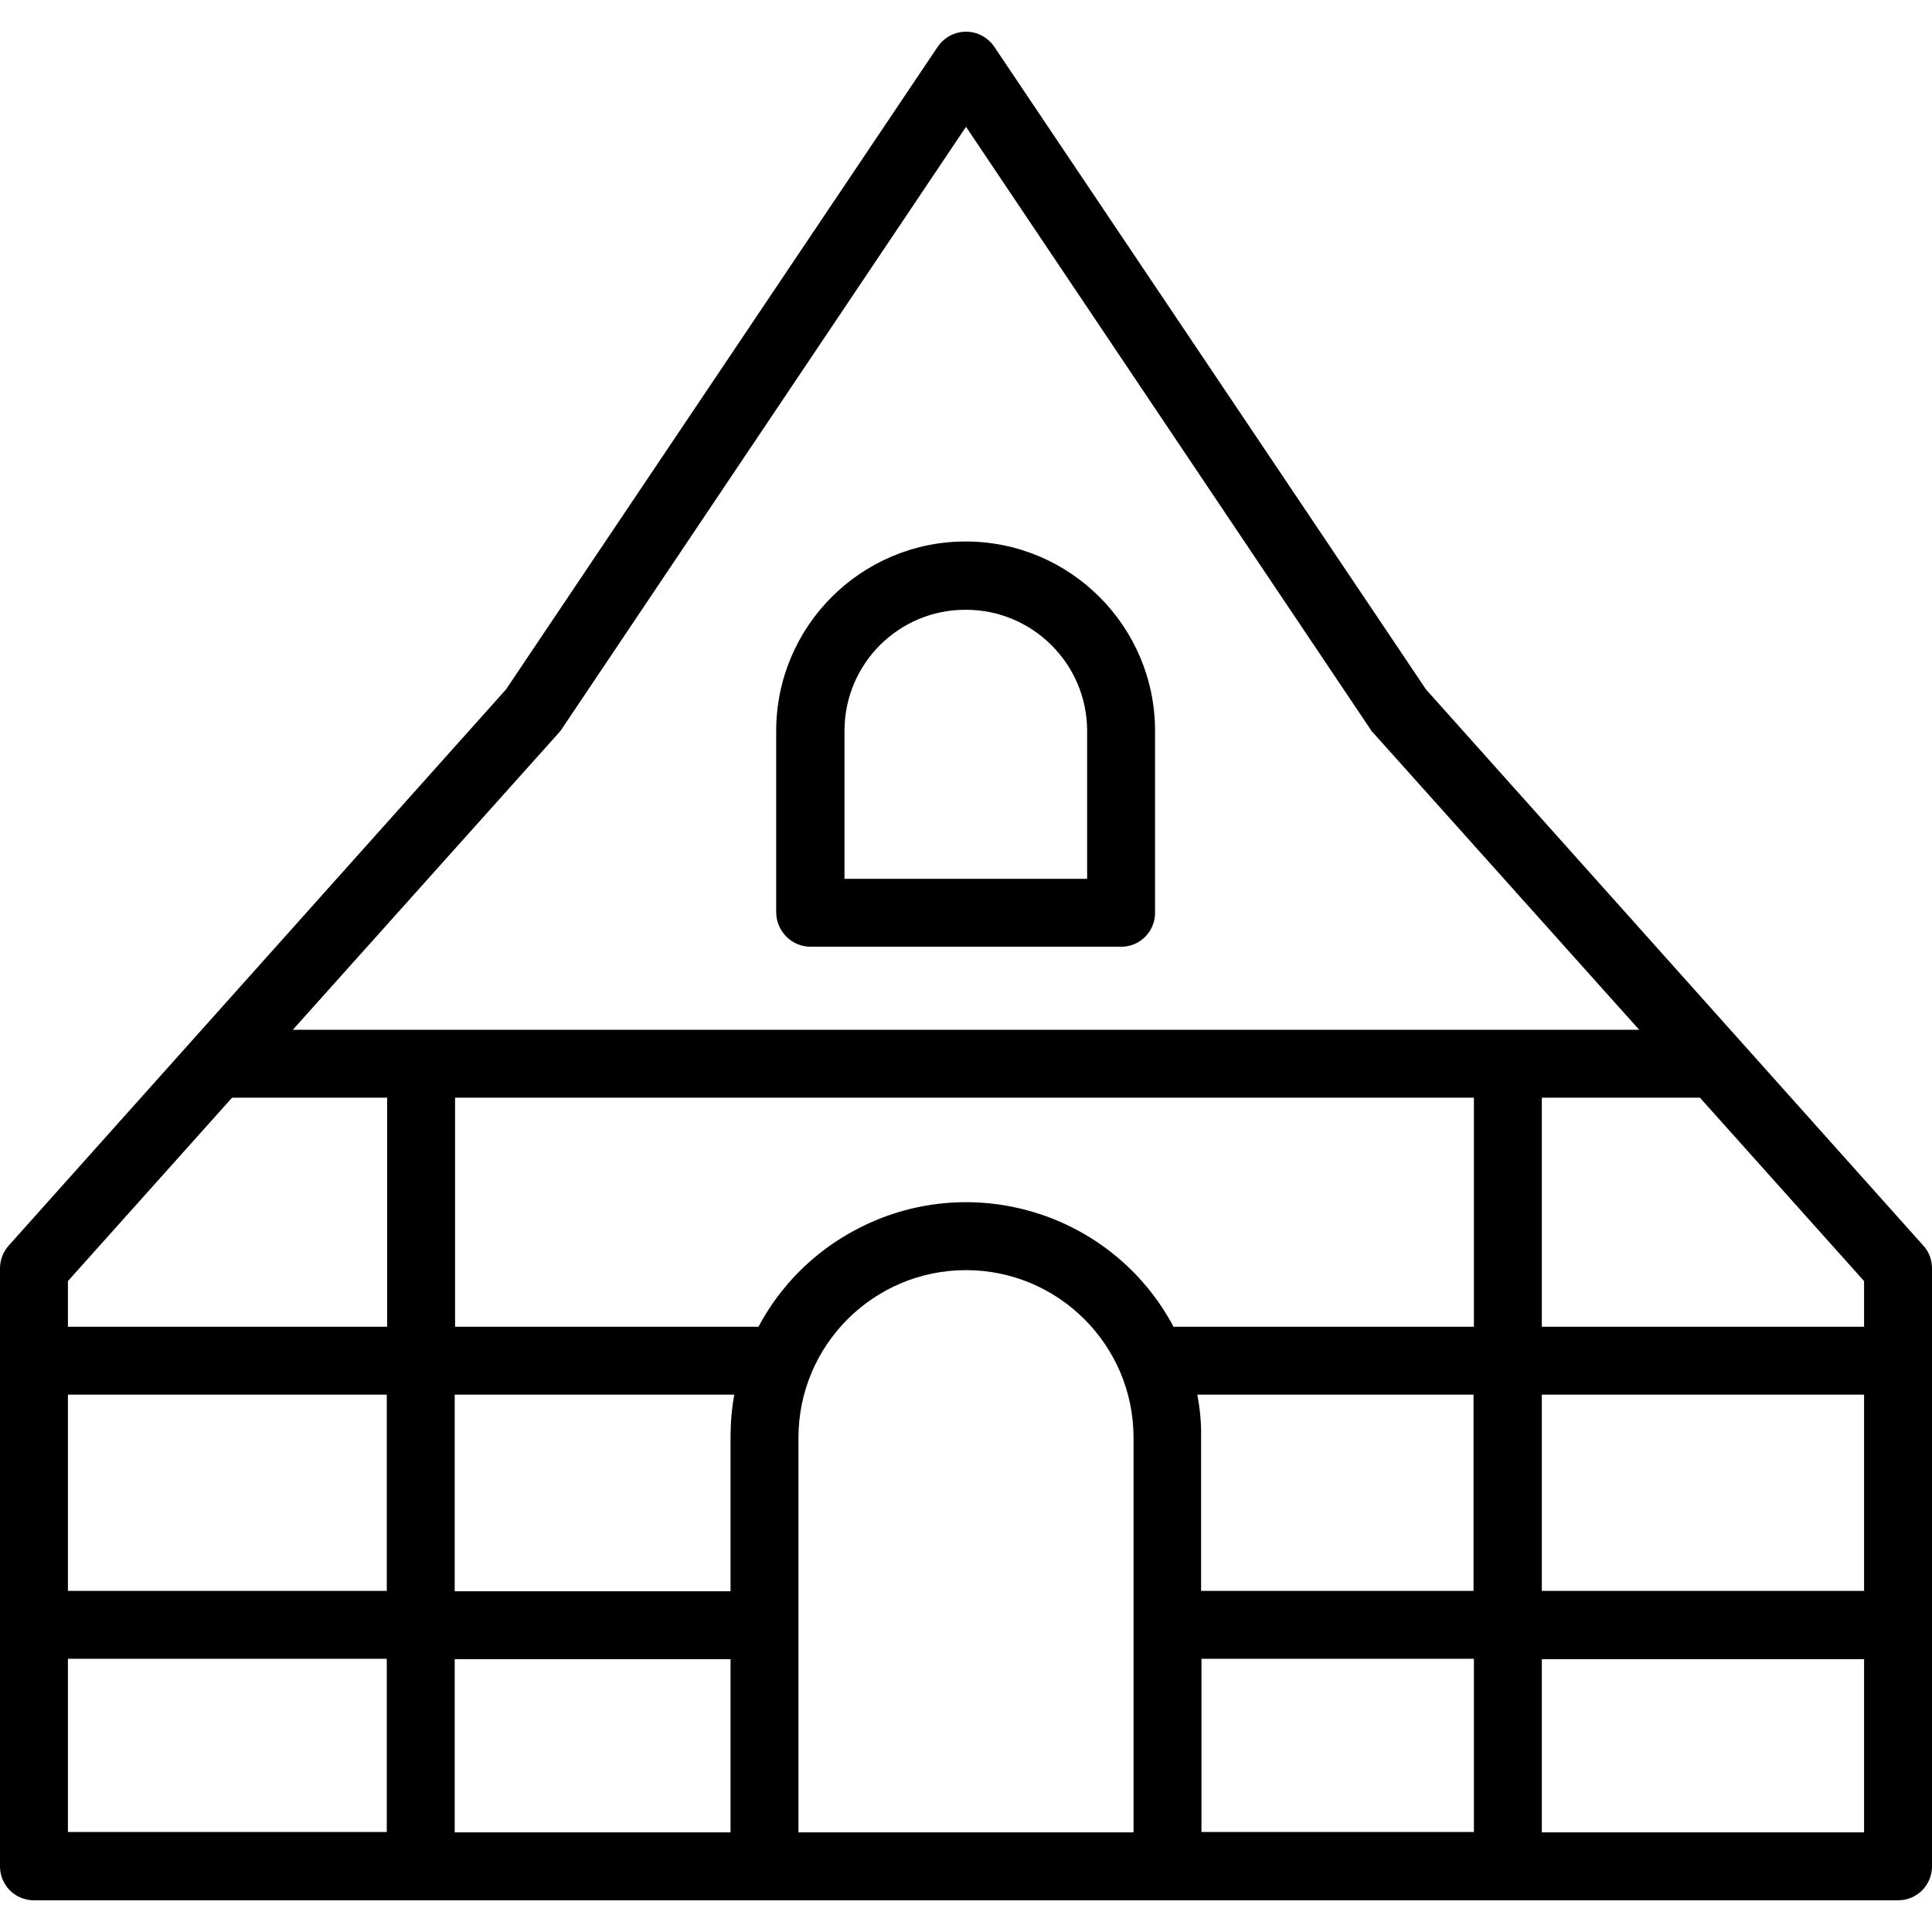
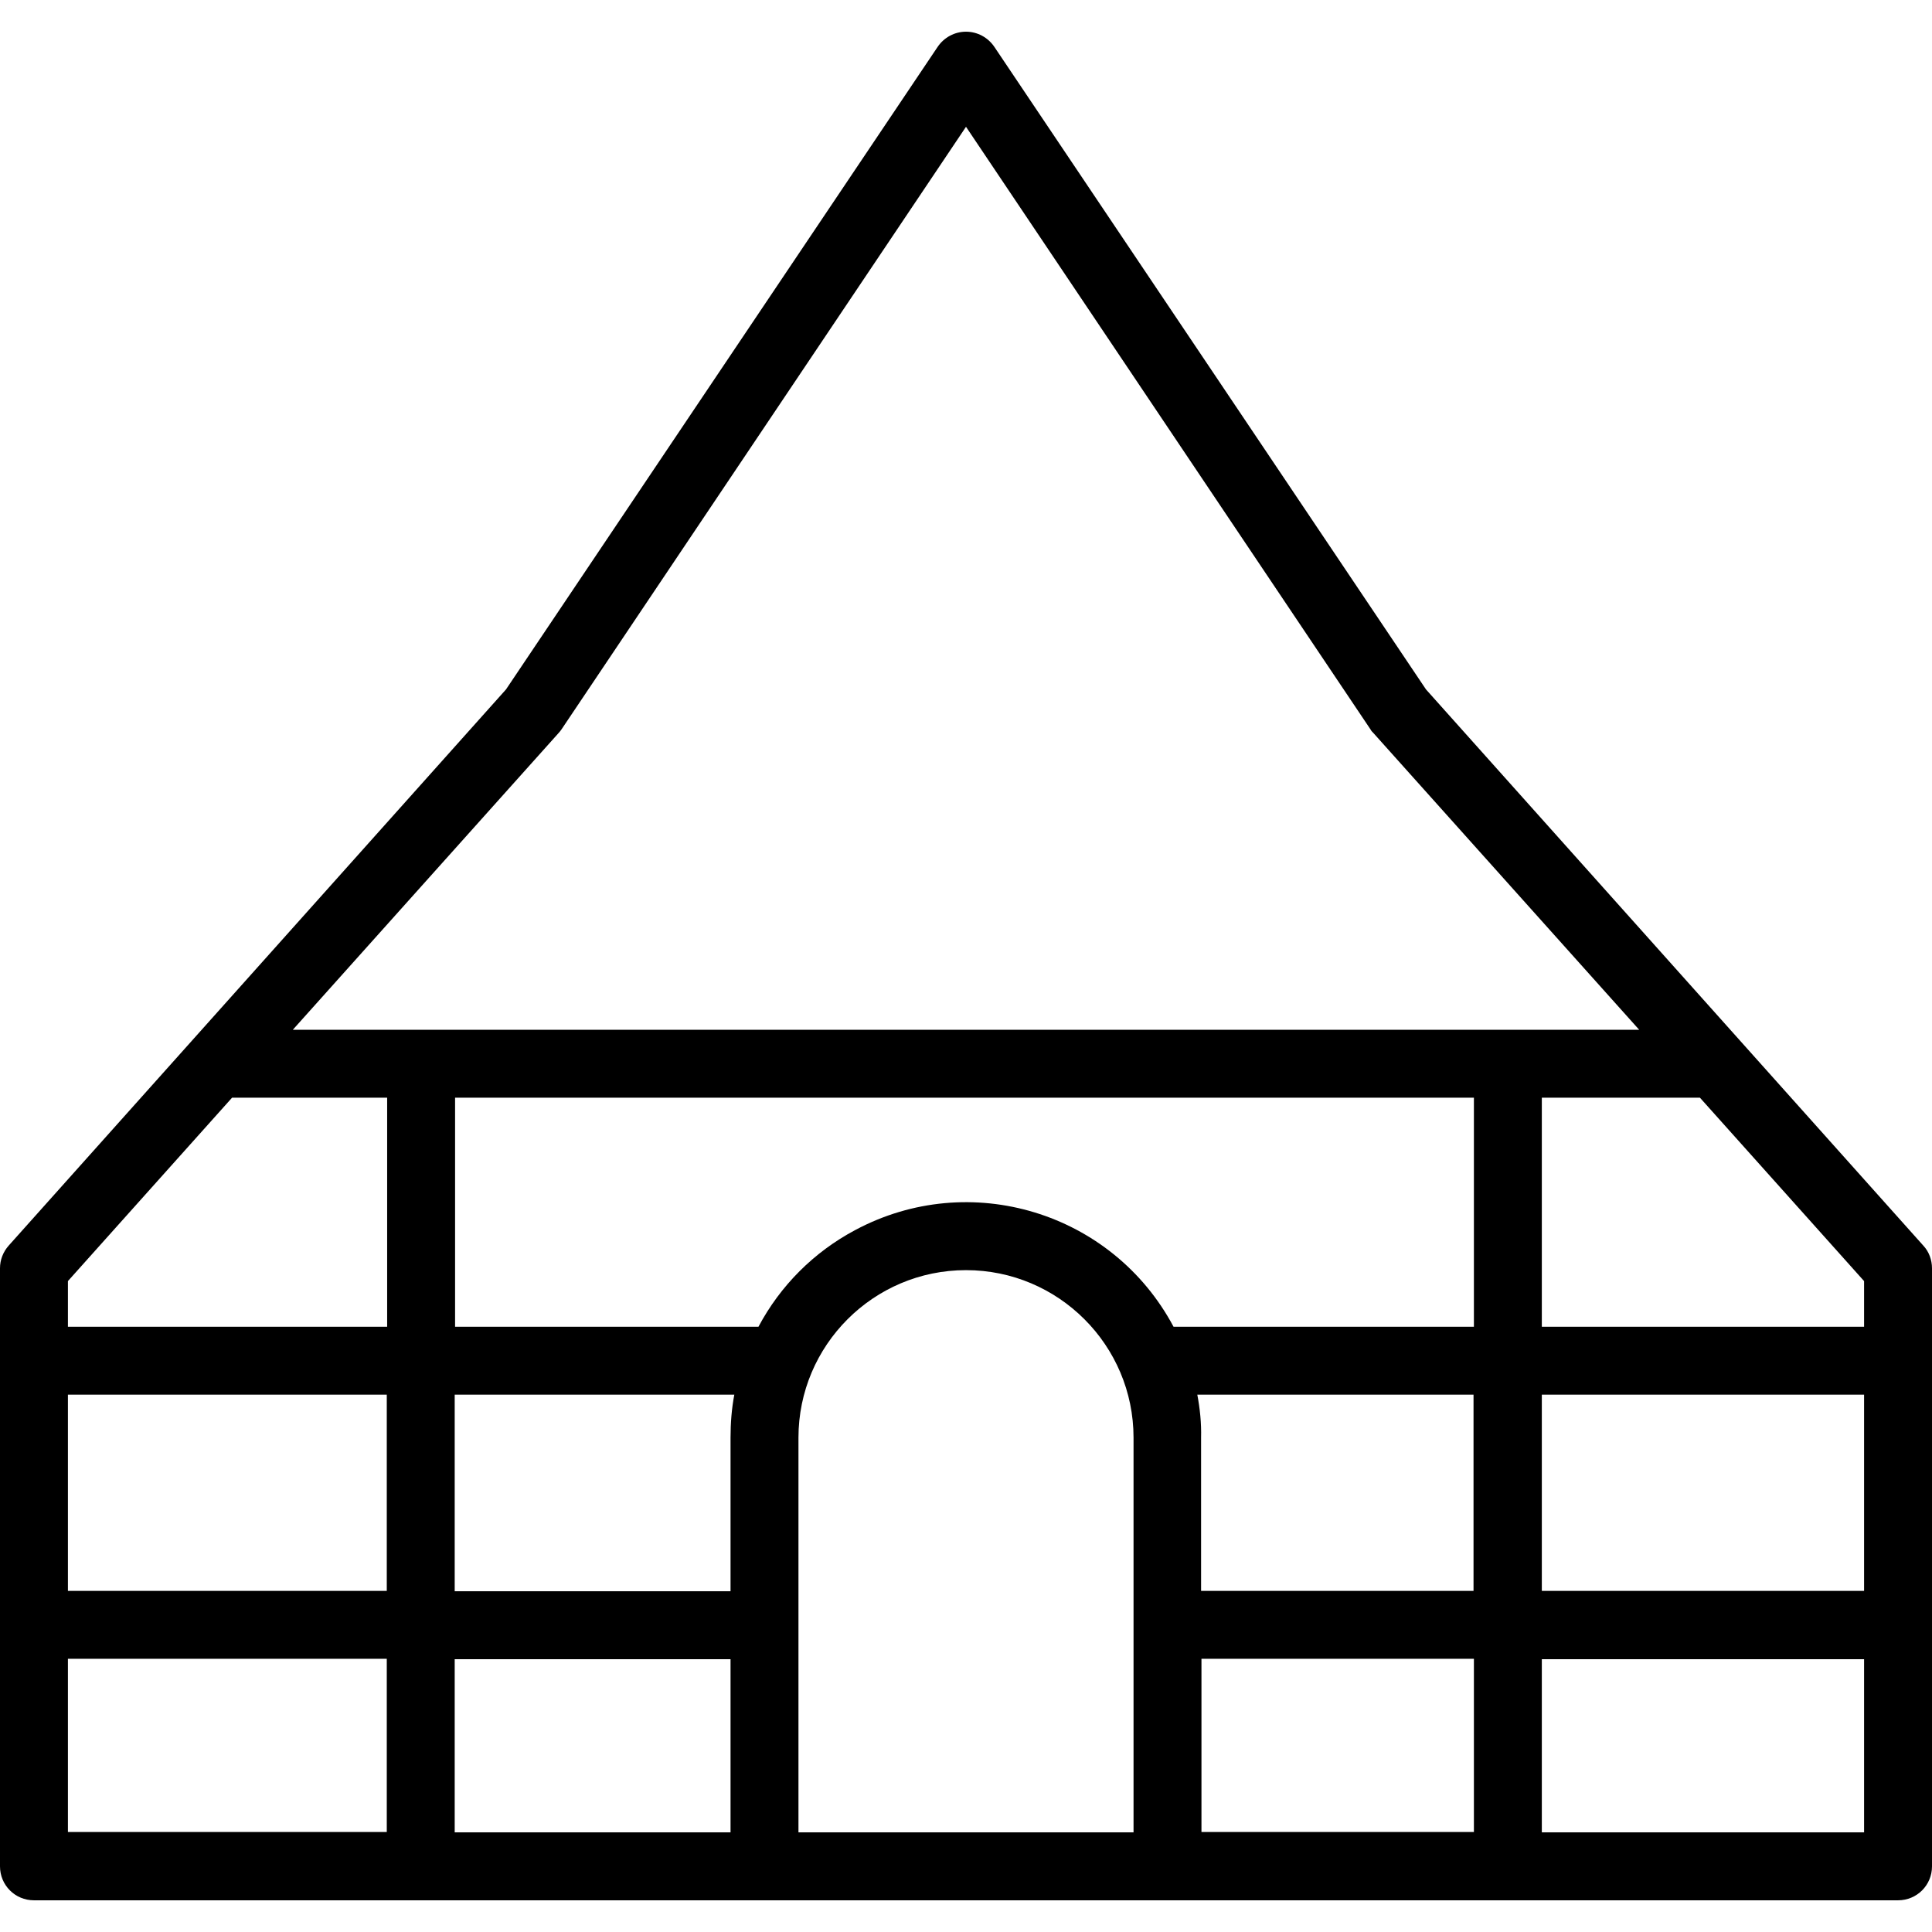
<svg xmlns="http://www.w3.org/2000/svg" id="Layer_1" enable-background="new 0 0 512 512" viewBox="0 0 512 512">
  <g id="Layer_2_00000046325655171000412050000009417404397665407651_">
    <g id="Layer_1-2">
      <g id="_44">
        <path d="m509.7 330.1-131.8-147.4-114.4-170.3c-1.7-2.5-4.5-4-7.5-4-3 0-5.8 1.5-7.5 4l-114.4 170.3-131.8 147.4c-1.5 1.7-2.3 3.8-2.3 6v158.5c0 5 4 9 9 9h494c5 0 9-4 9-9v-158.5c0-2.2-.8-4.4-2.3-6zm-491.7 39.5h84.5v52h-84.5zm102.5 0h74.1c-.7 3.7-1 7.5-1 11.4v40.7h-73.1zm80.5-18h-80.4v-60.7h270v60.7h-79.6c-16.2-30.4-54-41.9-84.4-25.6-10.9 5.8-19.8 14.7-25.6 25.6zm116.3 18h73.2v52h-72.2v-40.6c.1-3.9-.3-7.7-1-11.4zm91.3 0h85.4v52h-85.4zm85.4-18h-85.4v-60.7h41.9l43.5 48.6zm-346-157.3c.3-.3.5-.6.8-1l107.2-159.7 107.2 159.7c.2.4.5.7.8 1l70.4 78.6h-356.8zm-86.5 96.6h41.1v60.7h-84.6v-12.1zm-43.5 148.7h84.5v45.9h-84.5zm102.5 46v-45.9h73.1v45.9zm91.1 0v-104.6c0-24.5 19.9-44.4 44.4-44.4s44.4 19.9 44.4 44.4v104.6zm106.8-46h72.2v45.9h-72.2zm90.2 46v-45.9h85.4v45.9z" />
-         <path d="m214.8 250.9h82.3c5 0 9-4 9-9v-48.2c0-27.7-22.5-50.2-50.2-50.2s-50.2 22.5-50.2 50.2v48.2c.1 5 4.2 9 9.1 9zm9-57.2c0-17.8 14.4-32.2 32.2-32.1 17.7 0 32.1 14.4 32.1 32.1v39.2h-64.3z" />
      </g>
    </g>
  </g>
</svg>